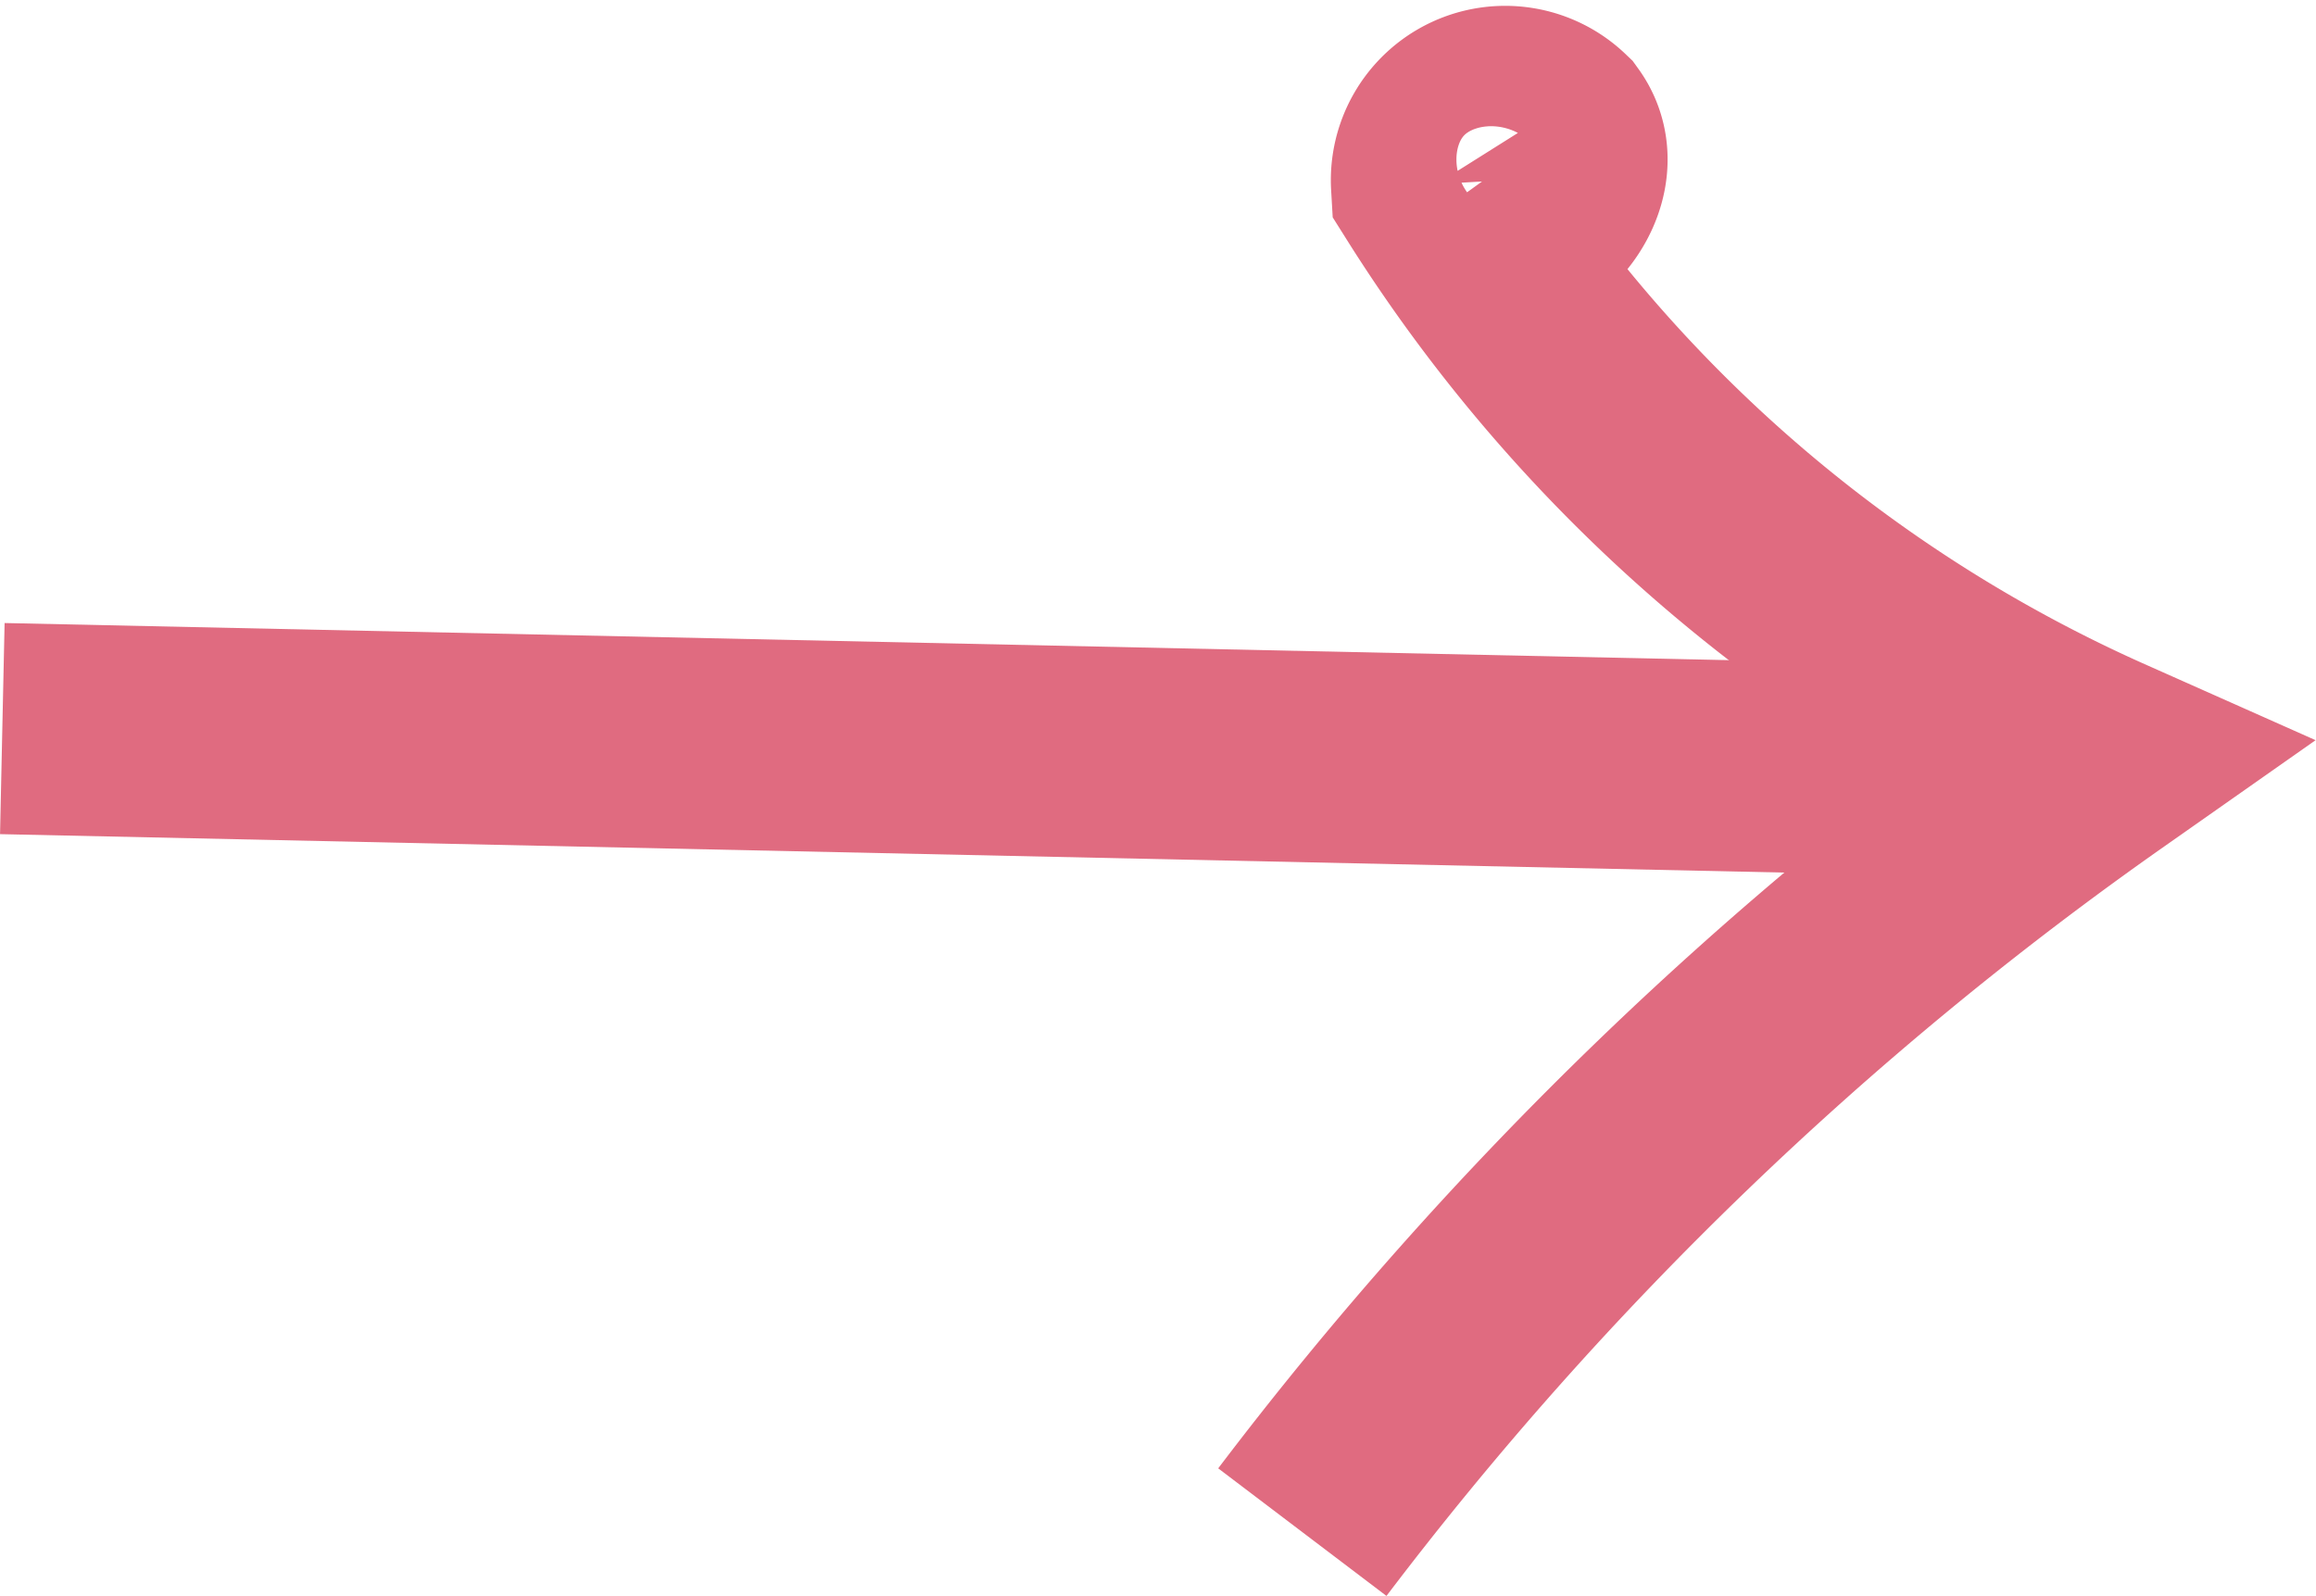
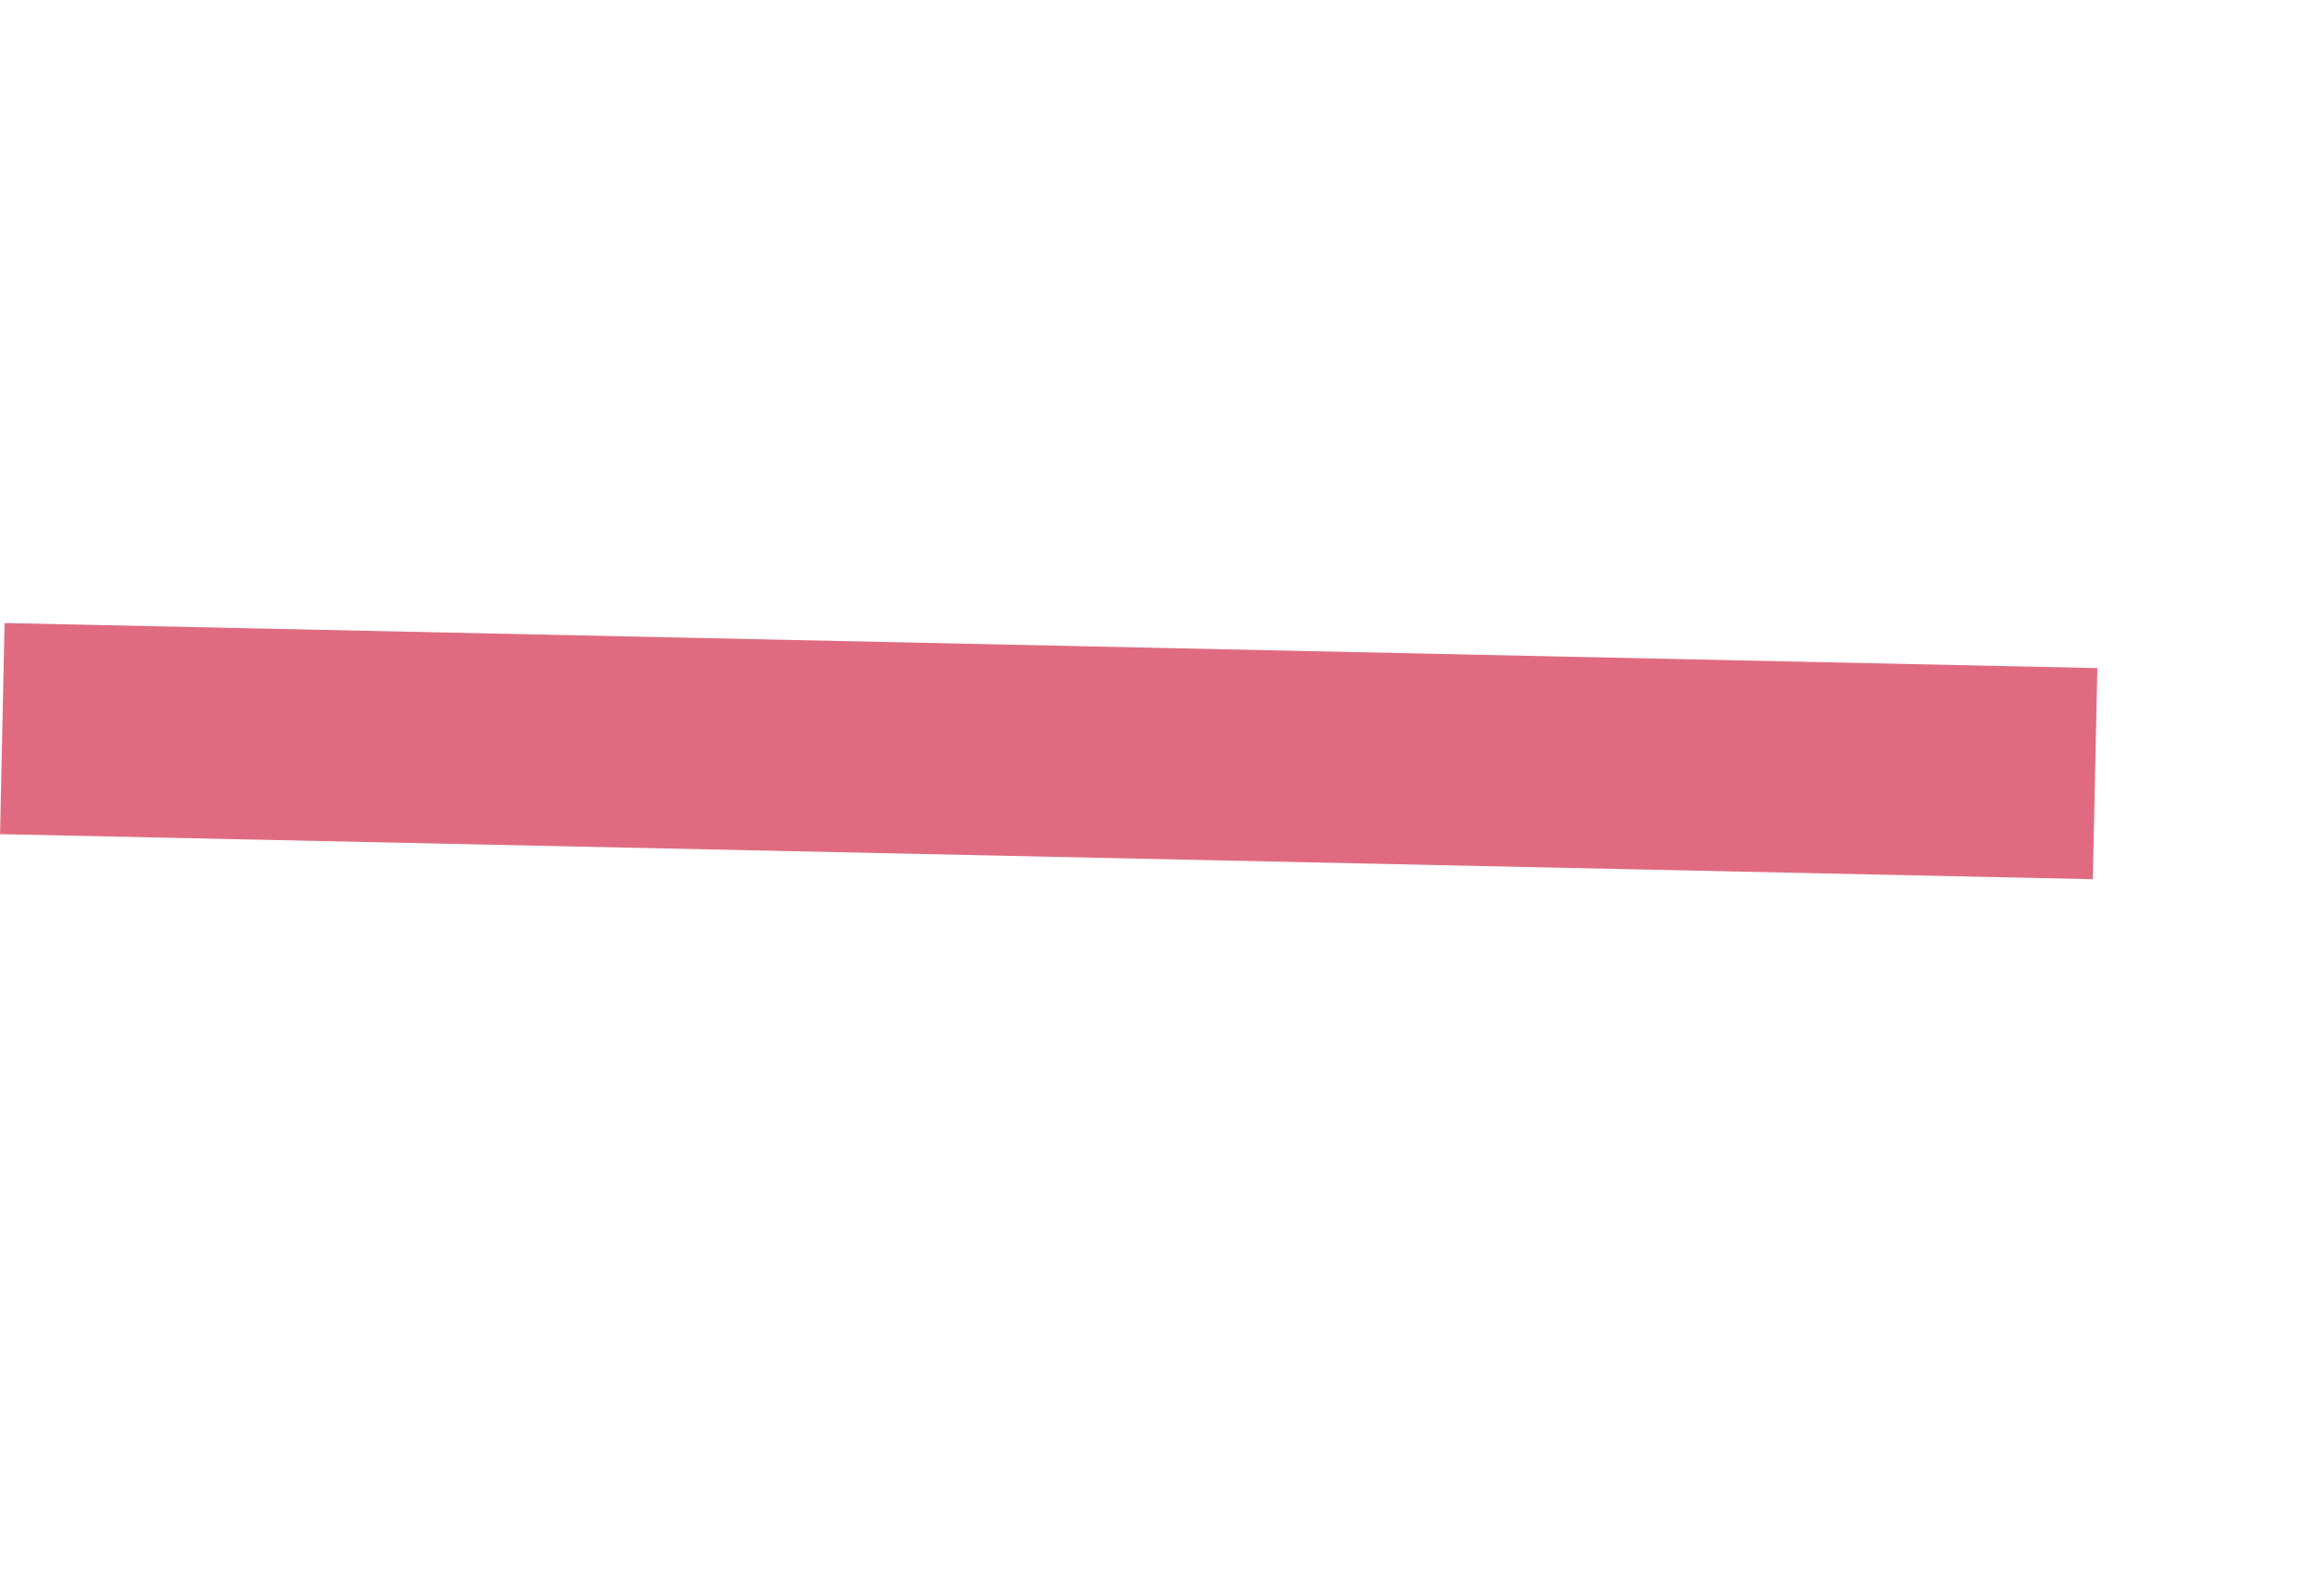
<svg xmlns="http://www.w3.org/2000/svg" width="21.934" height="15.115" viewBox="0 0 21.934 15.115">
  <defs>
    <style>.a{fill:none;stroke:#e06b80;stroke-miterlimit:10;stroke-width:2px;}</style>
  </defs>
  <g transform="translate(0.022 14.512) rotate(-90)">
    <path class="a" d="M.427,0,0,19.82" transform="translate(7.184)" />
-     <path class="a" d="M0,0A34.117,34.117,0,0,1,7.305,7.577a14.337,14.337,0,0,1,5.463-6.306.651.651,0,0,1,.508,1.1c-.46.332-1.188-.345-.89-.827" transform="translate(0 12.312)" />
  </g>
</svg>